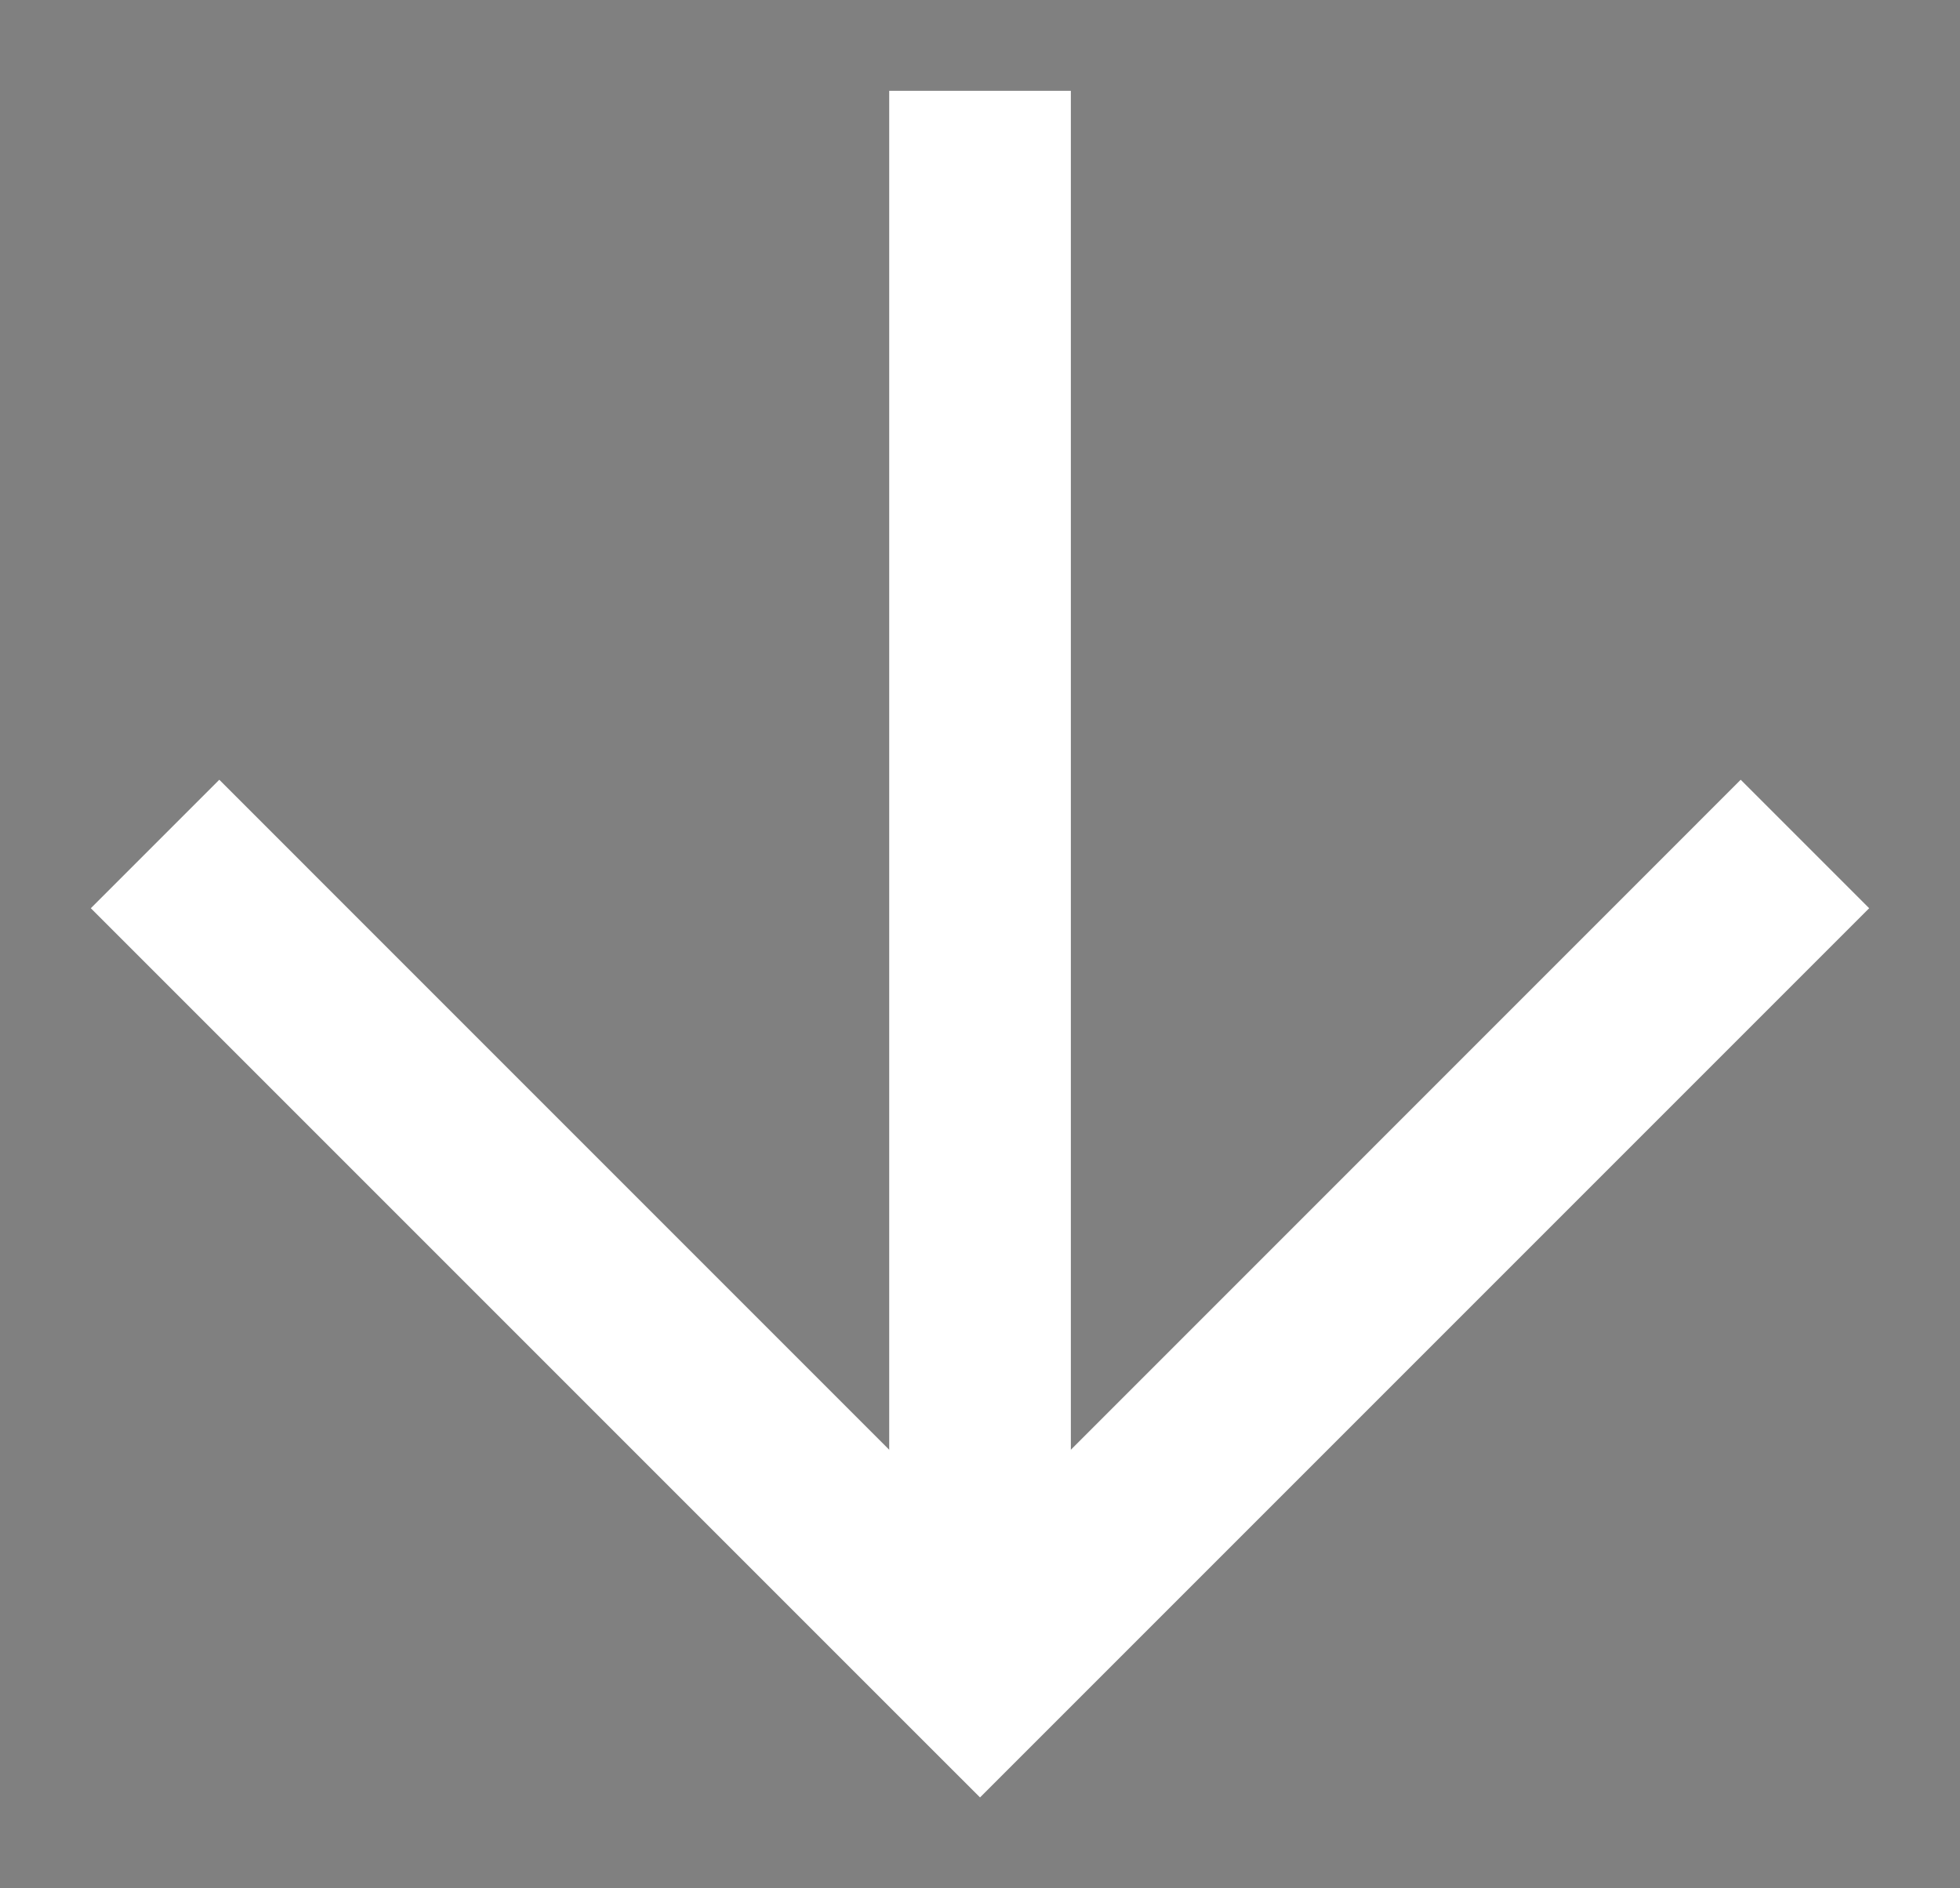
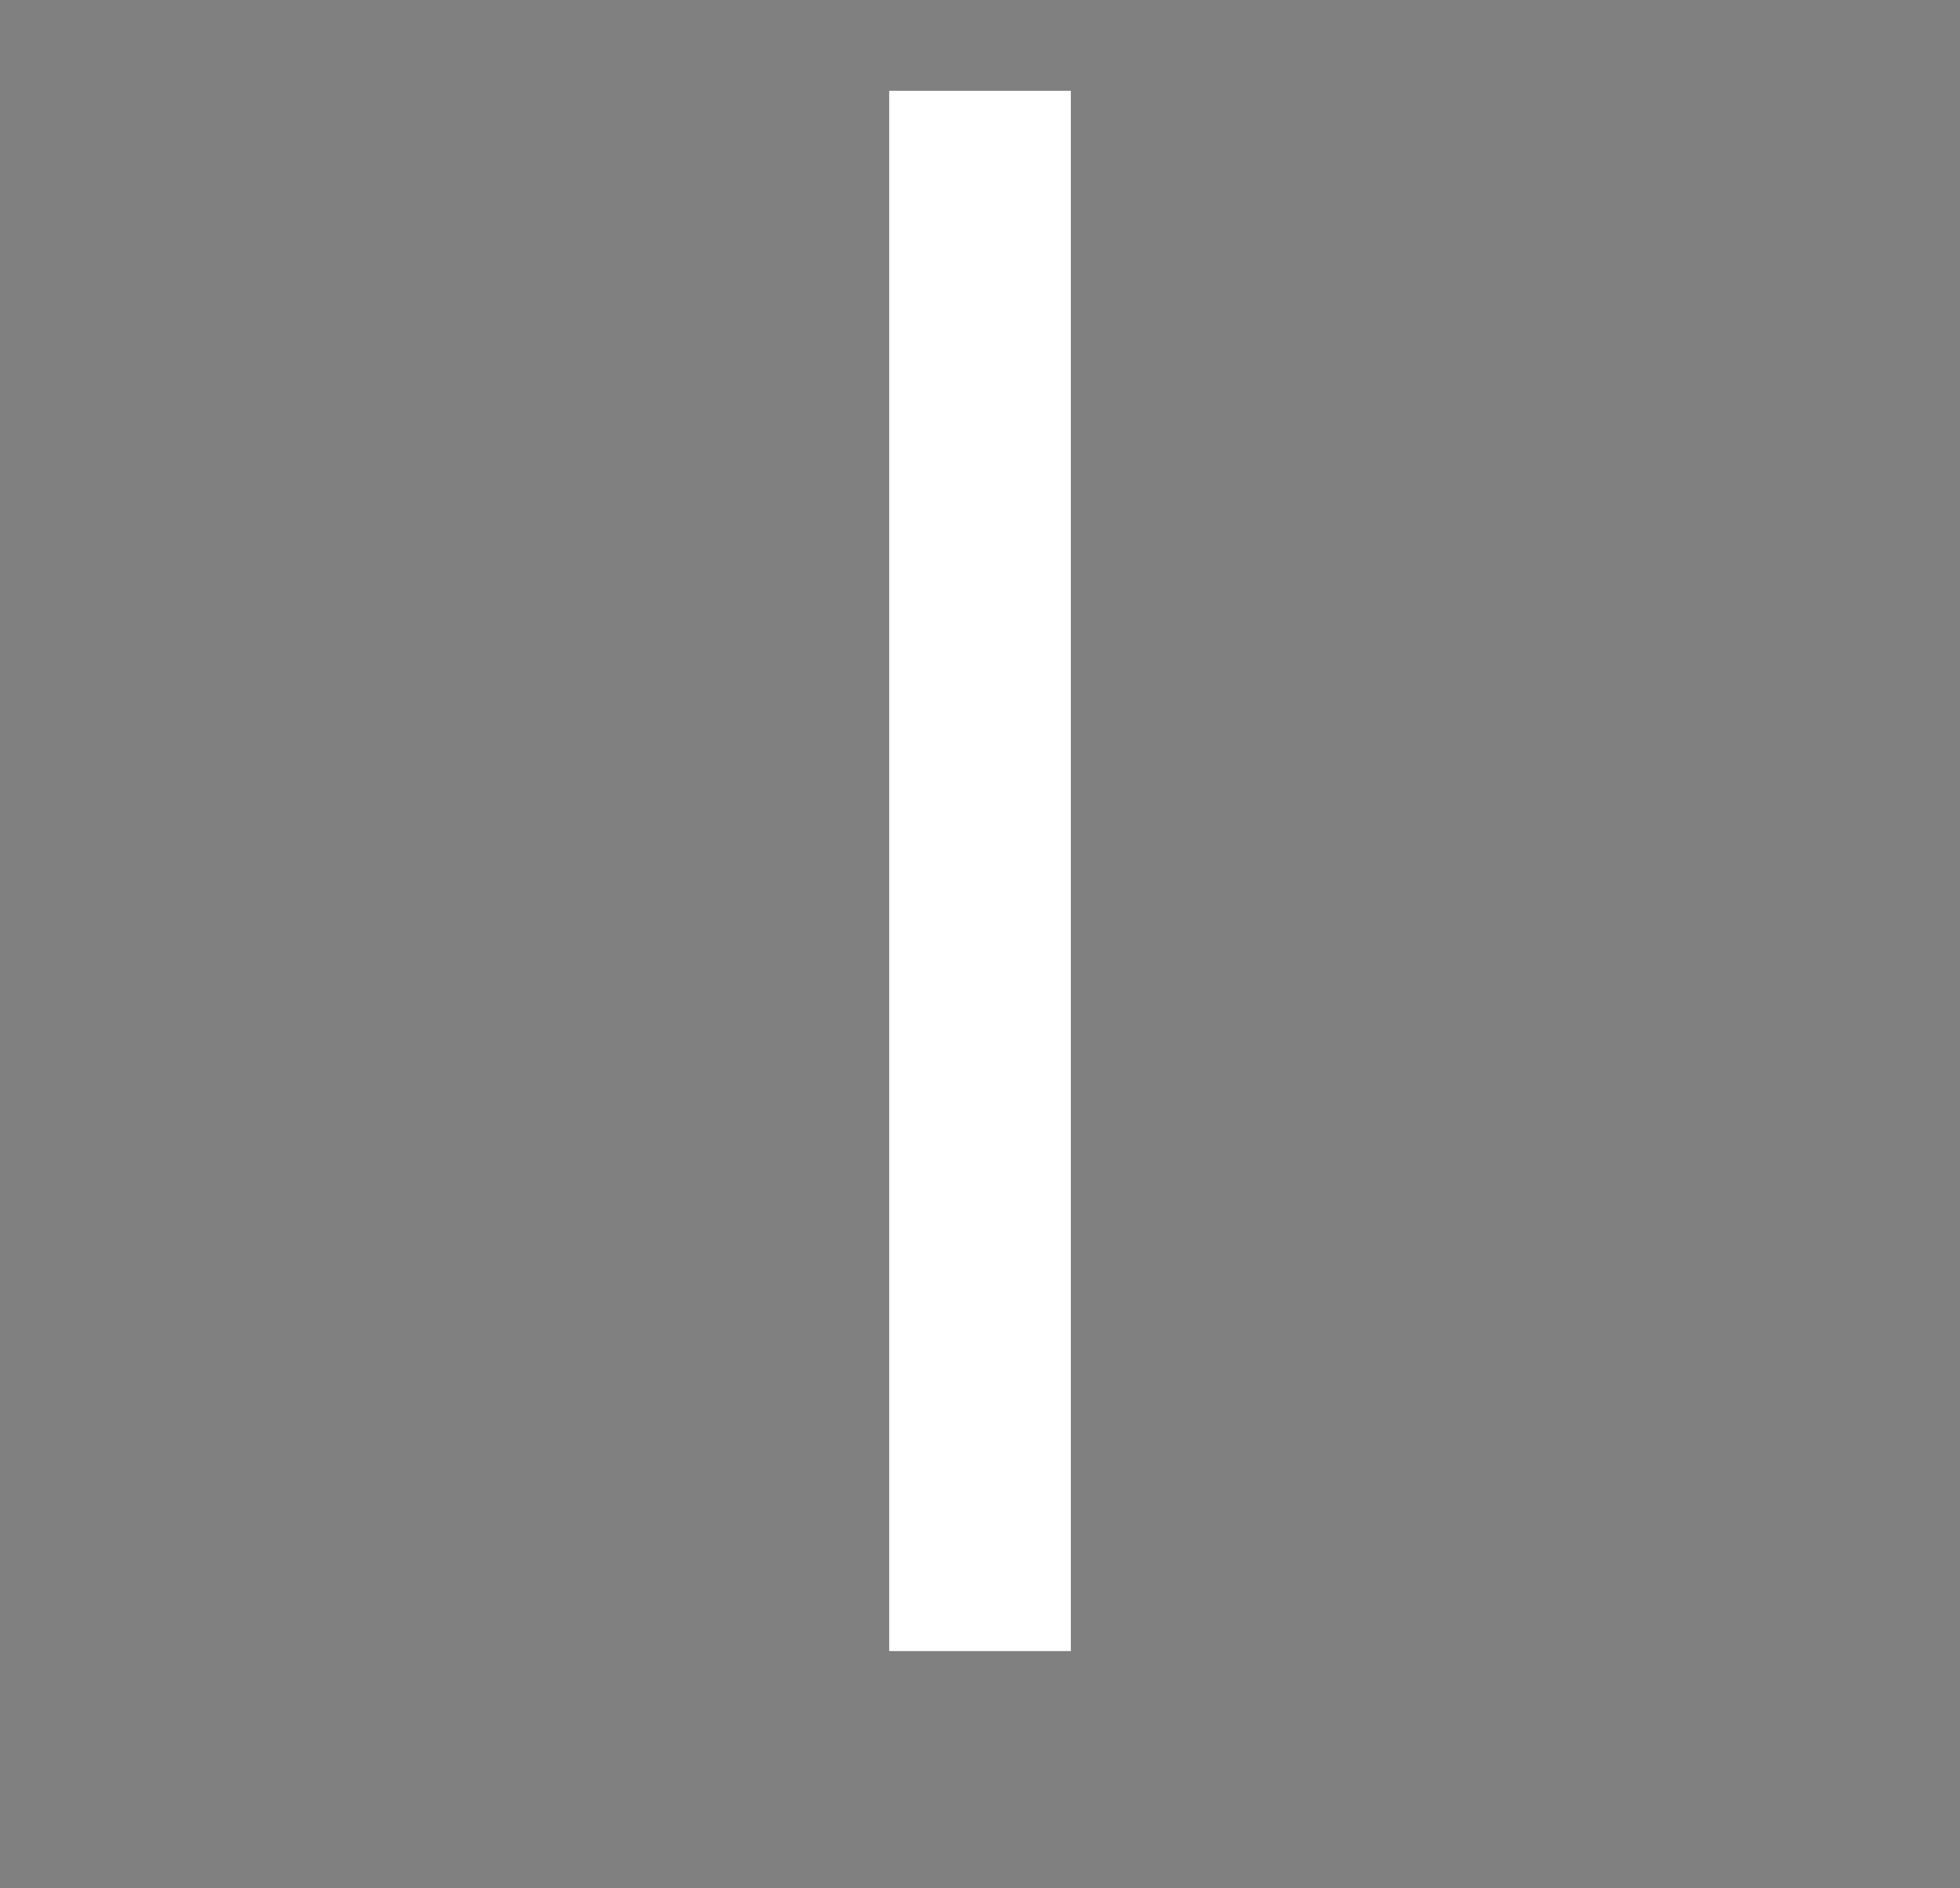
<svg xmlns="http://www.w3.org/2000/svg" version="1.1" id="Layer_1" x="0px" y="0px" width="32.373px" height="31.186px" viewBox="0 0 32.373 31.186" enable-background="new 0 0 32.373 31.186" xml:space="preserve">
  <rect x="0" y="0" width="32.373" height="31.186" fill="#808080" stroke="none" />
  <g>
    <rect x="14.687" y="1.5" fill="#FFFFFF" width="3" height="25.769" />
-     <polygon fill="#FFFFFF" points="28.751,12.878 16.187,25.444 3.622,12.878 1.5,15 14.065,27.565 16.187,29.686 18.308,27.565    30.873,15  " />
    <path fill="#FFFFFF" stroke="#272525" stroke-width="2.397" stroke-linecap="round" stroke-linejoin="round" stroke-miterlimit="10" d="   M16.187,27.269" />
  </g>
</svg>